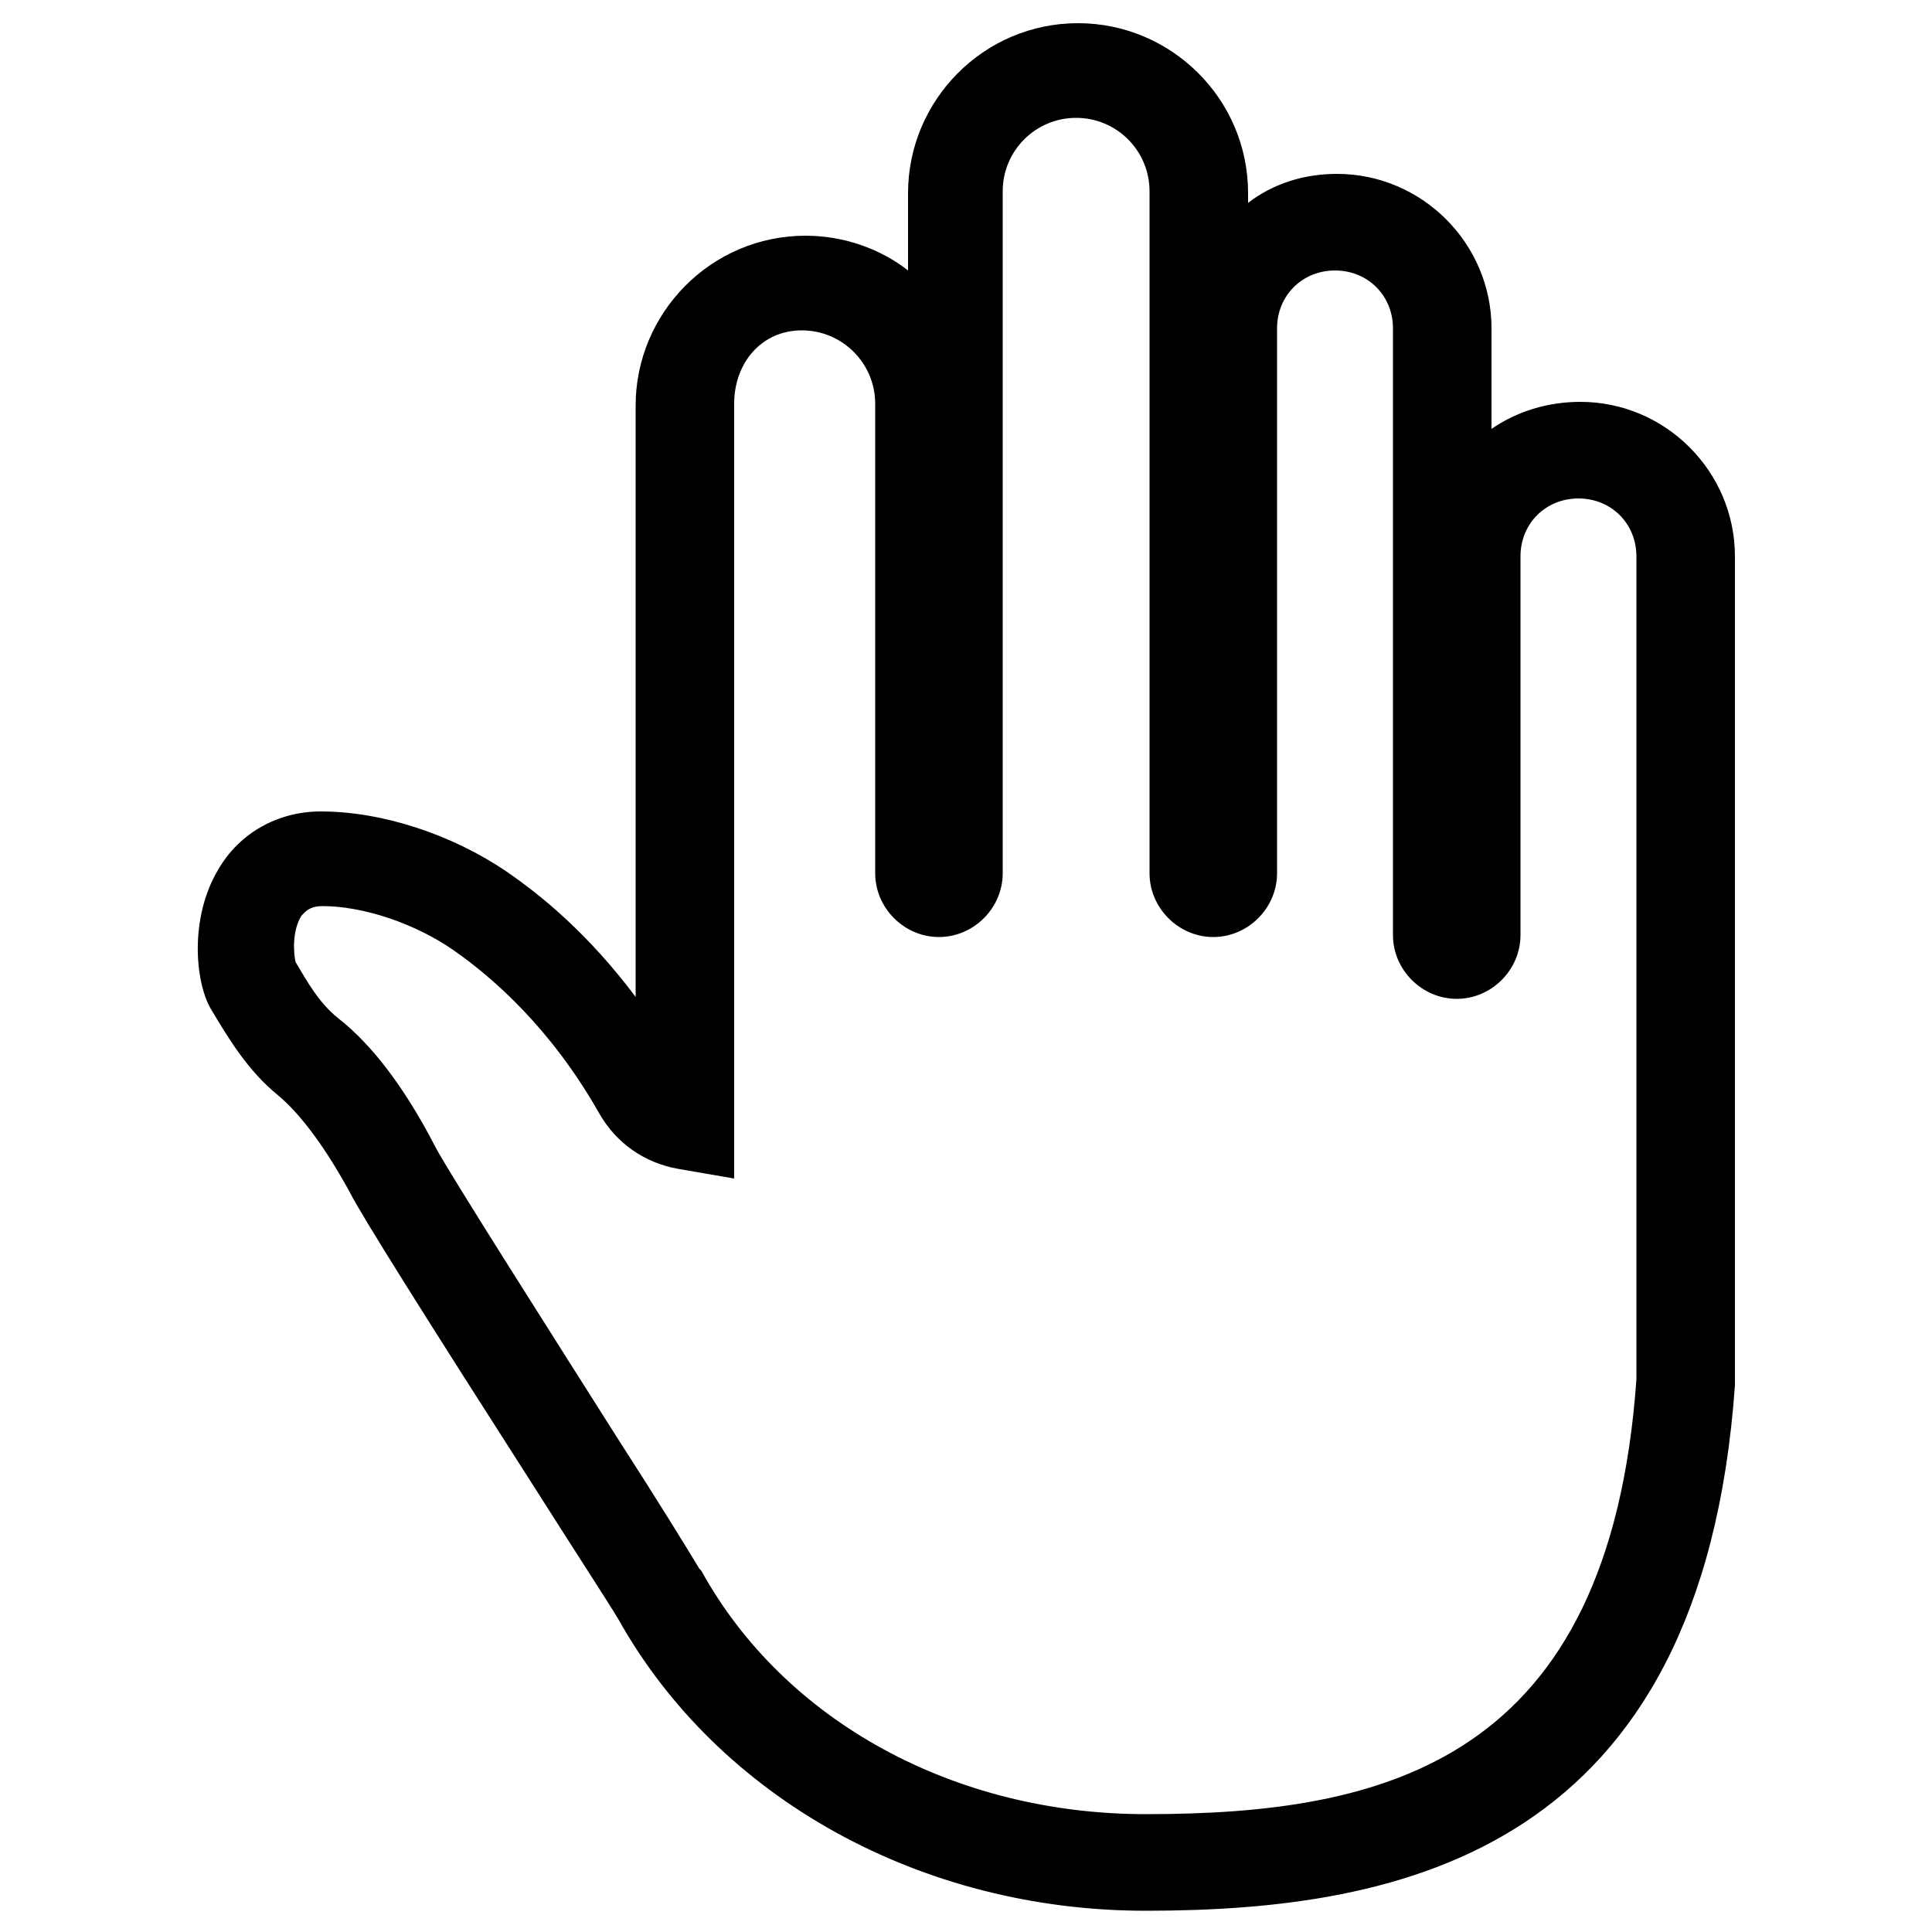
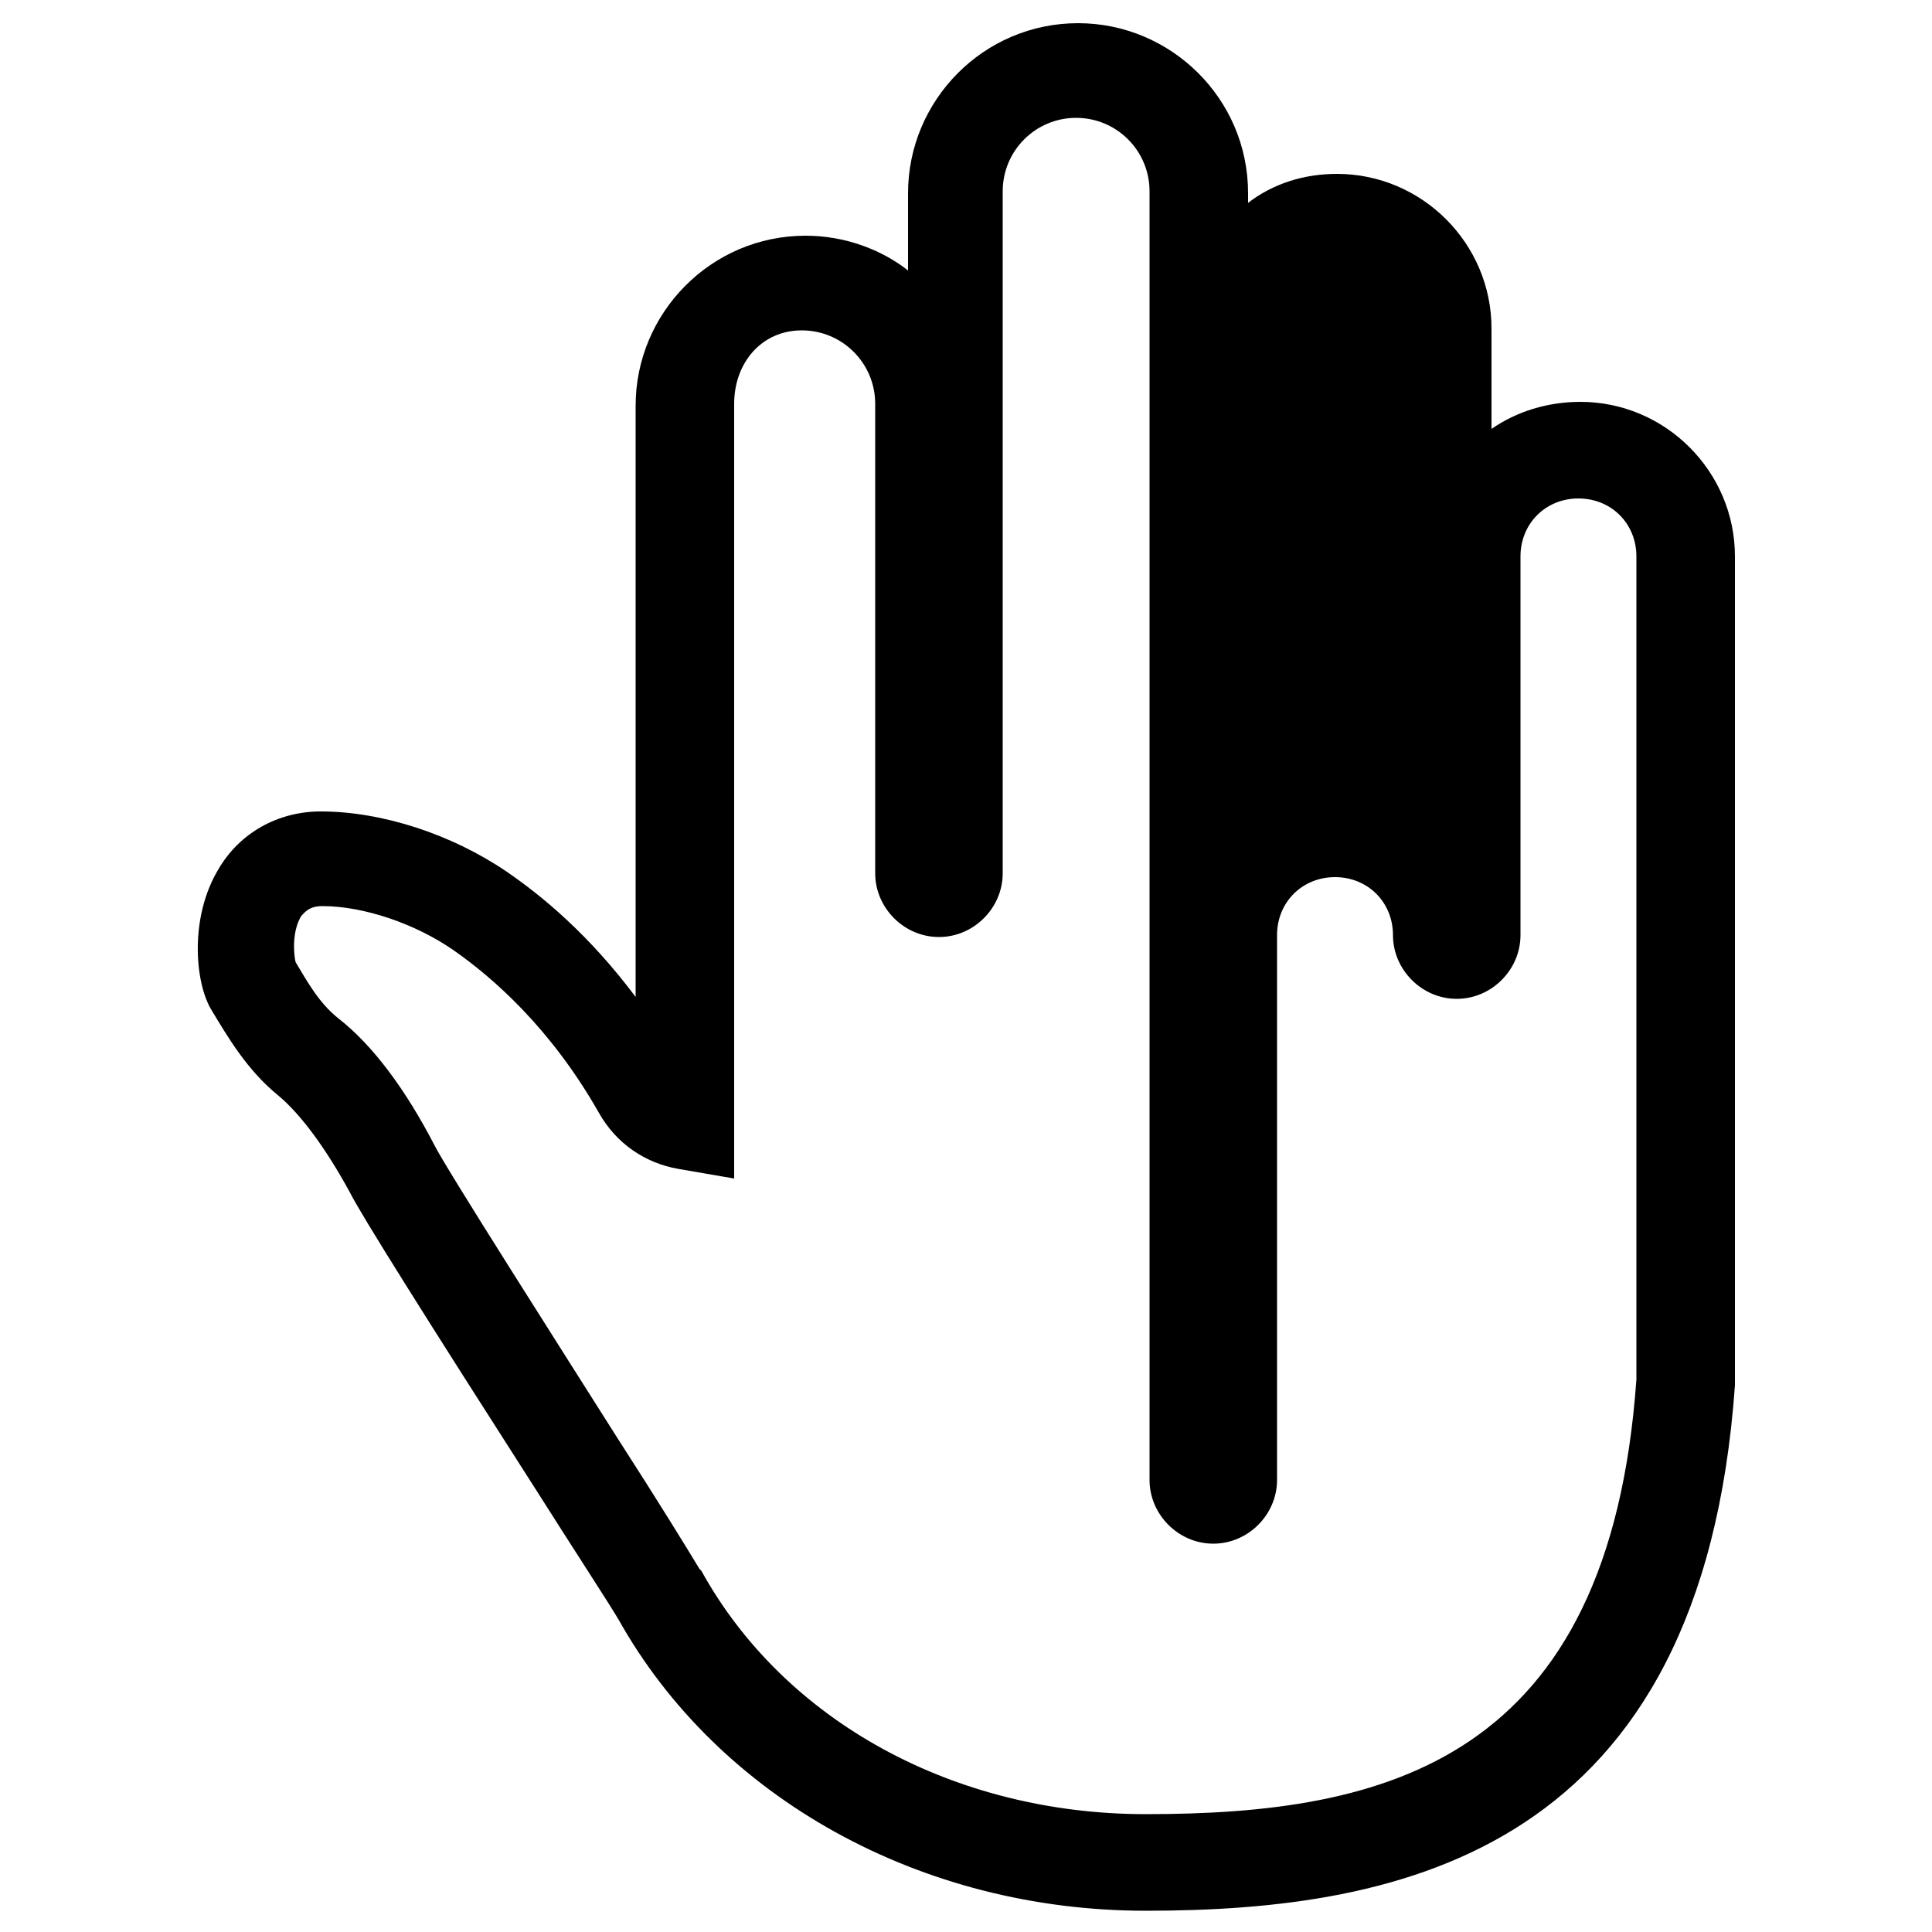
<svg xmlns="http://www.w3.org/2000/svg" version="1.1" id="Layer_2" x="0px" y="0px" viewBox="0 0 100 100" style="enable-background:new 0 0 100 100;" xml:space="preserve">
  <style type="text/css">
	.st0{fill:none;stroke:#000000;stroke-width:2.5;stroke-miterlimit:10;}
</style>
-   <path class="st0" d="M50,50" />
-   <path d="M50,50" />
  <g>
-     <path d="M59.3,98.9c-11.6,0-22.1-5.8-27.3-15.1c-0.6-1-2.3-3.6-4.2-6.6c-5.7-8.9-9.1-14.3-9.7-15.5c-1.2-2.2-2.5-4-3.7-5   c-1.6-1.3-2.6-3-3.5-4.5l0,0c-0.8-1.4-1.1-4.7,0.4-7.2c1.1-1.9,3.1-3,5.3-3c3.2,0,6.8,1.2,9.6,3.1c1.9,1.3,4.3,3.3,6.7,6.5l0-30.6   c0-4.8,3.9-8.8,8.8-8.8c2,0,3.9,0.7,5.3,1.8v-4c0-4.8,3.9-8.8,8.8-8.8c4.8,0,8.8,3.9,8.8,8.8v0.5C65.9,9.5,67.5,9,69.2,9   c4.4,0,8,3.6,8,8v5.2c1.3-0.9,2.9-1.4,4.6-1.4c4.4,0,8,3.6,8,8l0,42.9C88.1,95.8,72.6,98.9,59.3,98.9z M15.3,49.8   c0.6,1,1.2,2.1,2.2,2.9c1.8,1.4,3.5,3.7,5,6.6c0.6,1.2,6.4,10.3,9.5,15.2c2,3.1,3.6,5.7,4.2,6.7l0.1,0.1c4.3,7.8,13.1,12.6,23,12.6   c12.4,0,24-2.7,25.4-22.5V28.8c0-1.7-1.3-3-3-3c-1.7,0-3,1.3-3,3v19.6c0,1.8-1.5,3.3-3.3,3.3c-1.8,0-3.3-1.5-3.3-3.3V17   c0-1.7-1.3-3-3-3s-3,1.3-3,3v28.2c0,1.8-1.5,3.3-3.3,3.3c-1.8,0-3.3-1.5-3.3-3.3V9.9c0-2.1-1.7-3.8-3.8-3.8c-2.1,0-3.8,1.7-3.8,3.8   v35.3c0,1.8-1.5,3.3-3.3,3.3c-1.8,0-3.3-1.5-3.3-3.3V20.9c0-2.1-1.7-3.8-3.8-3.8S38,18.8,38,20.9v34.7c0,0.7,0,1.2,0,1.7V61   l-2.9-0.5c-1.7-0.3-3.2-1.3-4.1-2.9c-2.5-4.4-5.5-7-7.5-8.4c-2-1.4-4.7-2.3-6.8-2.3c-0.7,0-0.9,0.3-1.1,0.5   C15.1,48.2,15.2,49.4,15.3,49.8z M15.3,49.7C15.3,49.7,15.3,49.7,15.3,49.7C15.3,49.7,15.3,49.7,15.3,49.7z" />
+     <path d="M59.3,98.9c-11.6,0-22.1-5.8-27.3-15.1c-0.6-1-2.3-3.6-4.2-6.6c-5.7-8.9-9.1-14.3-9.7-15.5c-1.2-2.2-2.5-4-3.7-5   c-1.6-1.3-2.6-3-3.5-4.5l0,0c-0.8-1.4-1.1-4.7,0.4-7.2c1.1-1.9,3.1-3,5.3-3c3.2,0,6.8,1.2,9.6,3.1c1.9,1.3,4.3,3.3,6.7,6.5l0-30.6   c0-4.8,3.9-8.8,8.8-8.8c2,0,3.9,0.7,5.3,1.8v-4c0-4.8,3.9-8.8,8.8-8.8c4.8,0,8.8,3.9,8.8,8.8v0.5C65.9,9.5,67.5,9,69.2,9   c4.4,0,8,3.6,8,8v5.2c1.3-0.9,2.9-1.4,4.6-1.4c4.4,0,8,3.6,8,8l0,42.9C88.1,95.8,72.6,98.9,59.3,98.9z M15.3,49.8   c0.6,1,1.2,2.1,2.2,2.9c1.8,1.4,3.5,3.7,5,6.6c0.6,1.2,6.4,10.3,9.5,15.2c2,3.1,3.6,5.7,4.2,6.7l0.1,0.1c4.3,7.8,13.1,12.6,23,12.6   c12.4,0,24-2.7,25.4-22.5V28.8c0-1.7-1.3-3-3-3c-1.7,0-3,1.3-3,3v19.6c0,1.8-1.5,3.3-3.3,3.3c-1.8,0-3.3-1.5-3.3-3.3c0-1.7-1.3-3-3-3s-3,1.3-3,3v28.2c0,1.8-1.5,3.3-3.3,3.3c-1.8,0-3.3-1.5-3.3-3.3V9.9c0-2.1-1.7-3.8-3.8-3.8c-2.1,0-3.8,1.7-3.8,3.8   v35.3c0,1.8-1.5,3.3-3.3,3.3c-1.8,0-3.3-1.5-3.3-3.3V20.9c0-2.1-1.7-3.8-3.8-3.8S38,18.8,38,20.9v34.7c0,0.7,0,1.2,0,1.7V61   l-2.9-0.5c-1.7-0.3-3.2-1.3-4.1-2.9c-2.5-4.4-5.5-7-7.5-8.4c-2-1.4-4.7-2.3-6.8-2.3c-0.7,0-0.9,0.3-1.1,0.5   C15.1,48.2,15.2,49.4,15.3,49.8z M15.3,49.7C15.3,49.7,15.3,49.7,15.3,49.7C15.3,49.7,15.3,49.7,15.3,49.7z" />
  </g>
</svg>